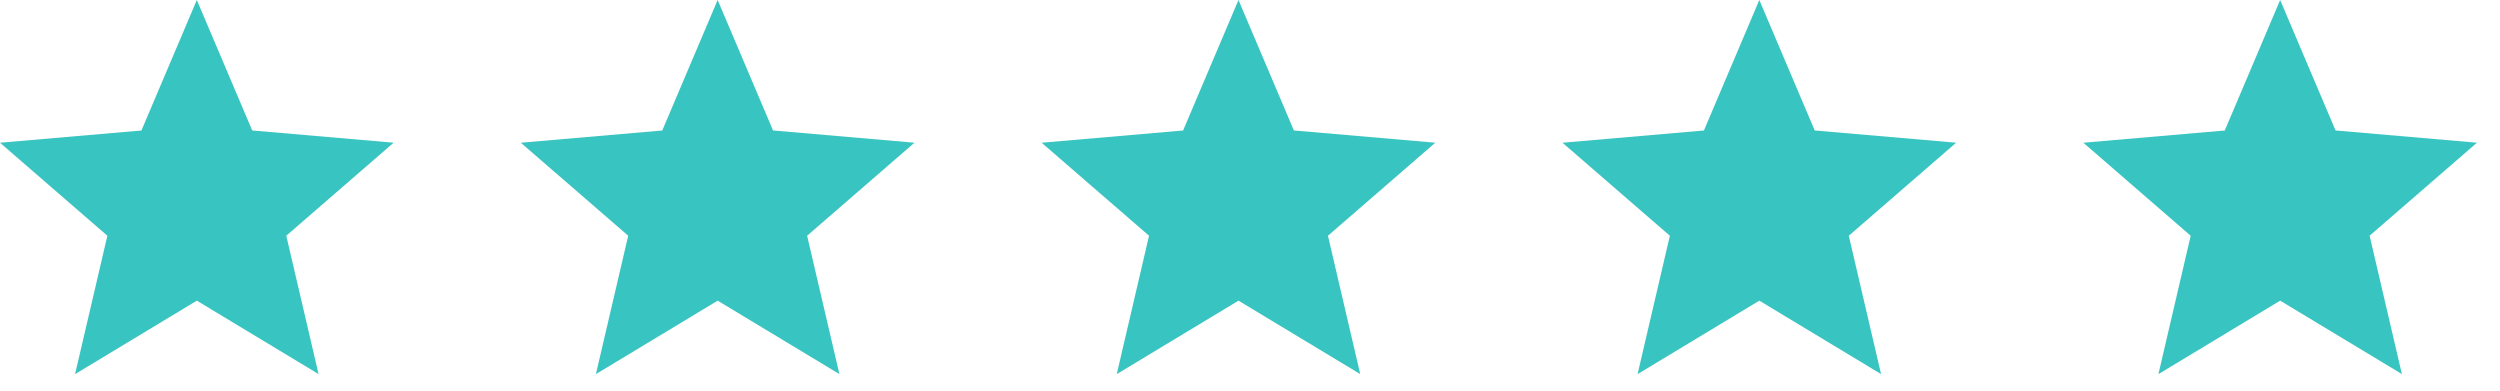
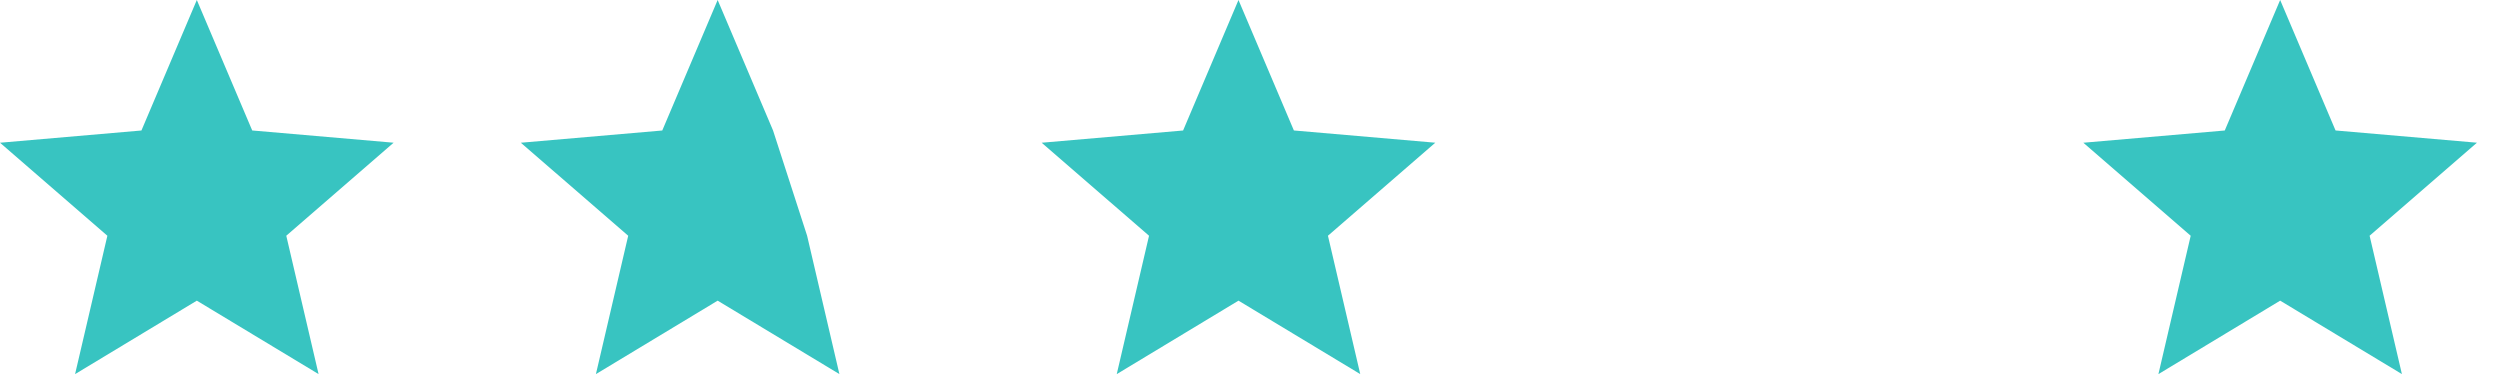
<svg xmlns="http://www.w3.org/2000/svg" width="96" height="15" viewBox="0 0 96 15" fill="none">
  <path d="M2.883 14.366L4.123 9.053L0 5.481L5.431 5.011L7.558 0L9.685 5.01L15.115 5.48L10.993 9.052L12.233 14.365L7.558 11.545L2.883 14.366Z" fill="#38C4C1" />
-   <path d="M22.883 14.366L24.123 9.053L20 5.481L25.431 5.011L27.558 0L29.685 5.01L35.115 5.48L30.993 9.052L32.233 14.365L27.558 11.545L22.883 14.366Z" fill="#38C4C1" />
+   <path d="M22.883 14.366L24.123 9.053L20 5.481L25.431 5.011L27.558 0L29.685 5.01L30.993 9.052L32.233 14.365L27.558 11.545L22.883 14.366Z" fill="#38C4C1" />
  <path d="M42.883 14.366L44.123 9.053L40 5.481L45.431 5.011L47.558 0L49.685 5.01L55.115 5.48L50.993 9.052L52.233 14.365L47.558 11.545L42.883 14.366Z" fill="#38C4C1" />
-   <path d="M62.883 14.366L64.123 9.053L60 5.481L65.431 5.011L67.558 0L69.685 5.01L75.115 5.48L70.993 9.052L72.233 14.365L67.558 11.545L62.883 14.366Z" fill="#38C4C1" />
  <path d="M82.883 14.366L84.123 9.053L80 5.481L85.431 5.011L87.558 0L89.685 5.01L95.115 5.48L90.993 9.052L92.233 14.365L87.558 11.545L82.883 14.366Z" fill="#38C4C1" />
</svg>